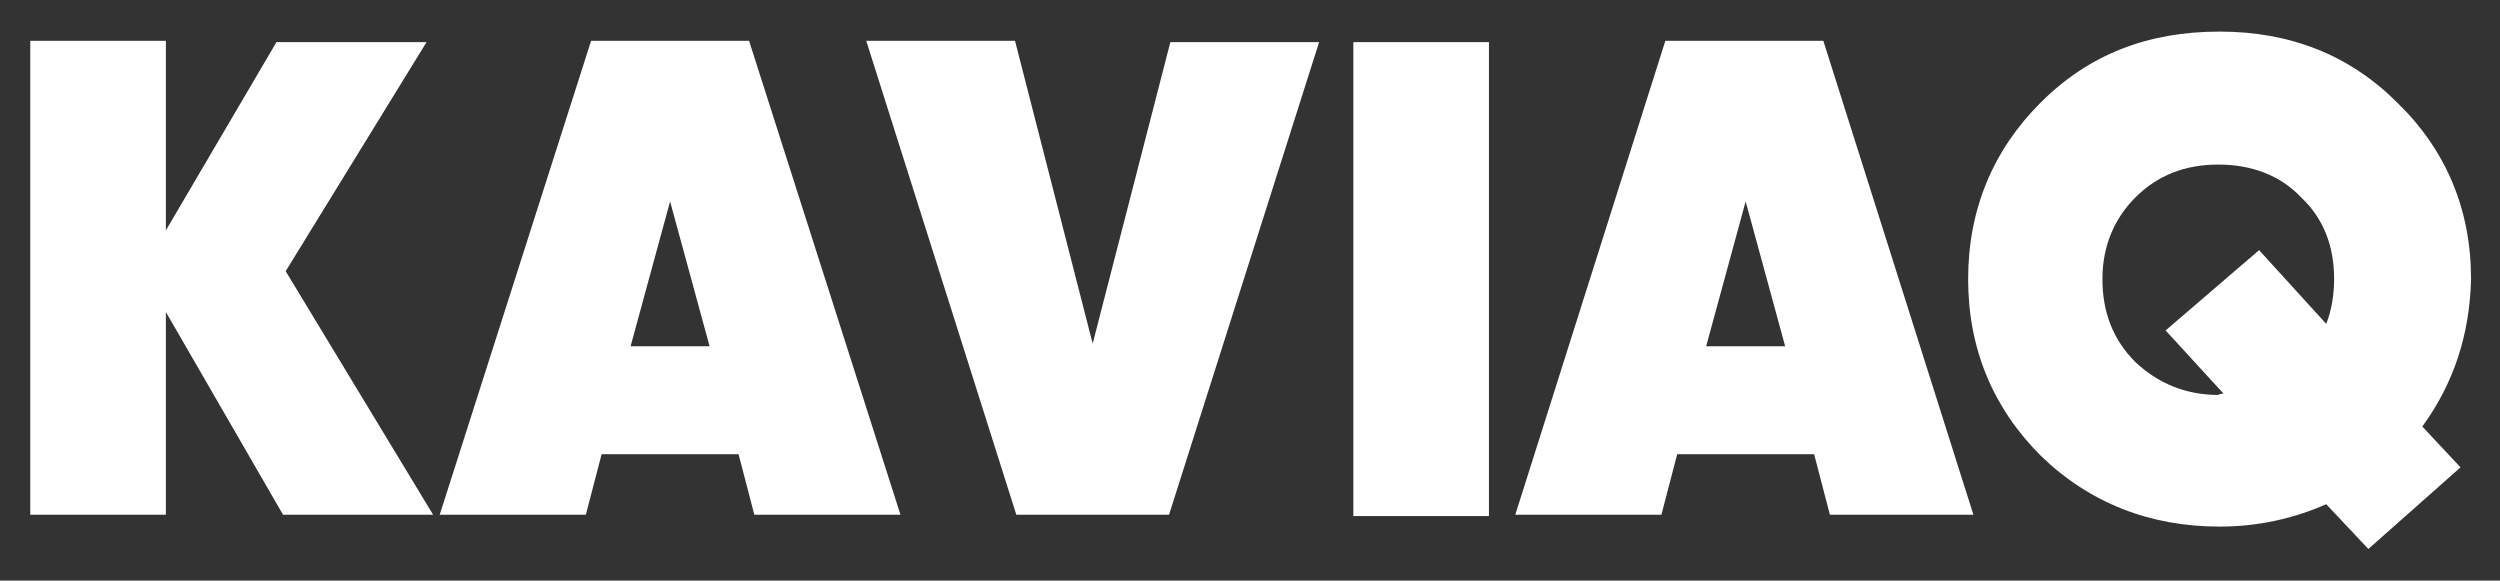
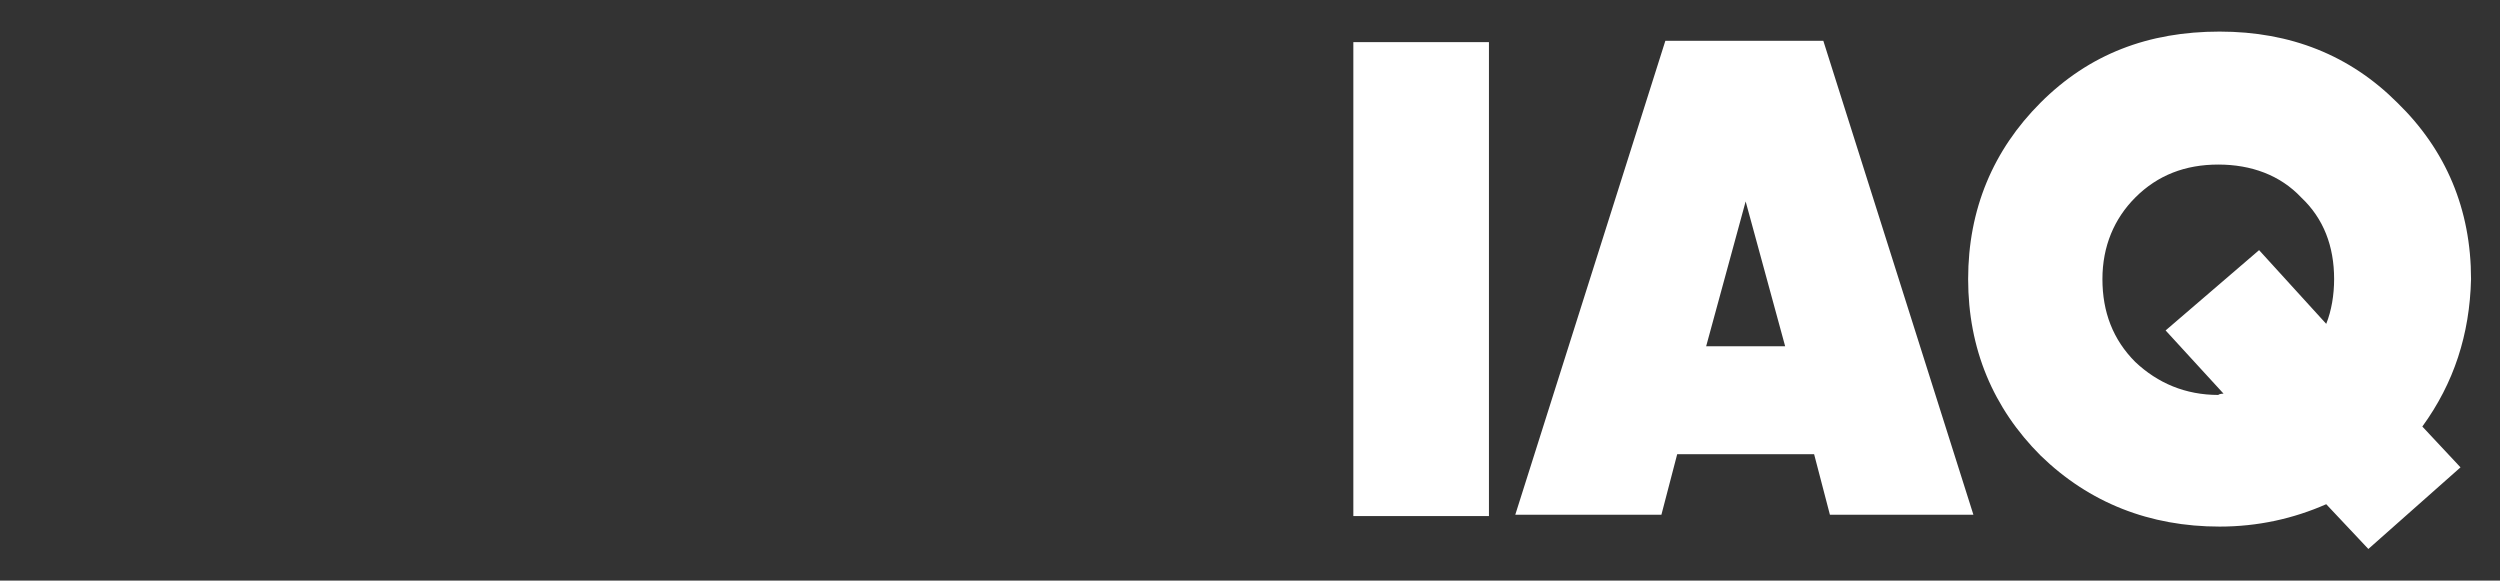
<svg xmlns="http://www.w3.org/2000/svg" version="1.1" id="Layer_1" x="0px" y="0px" viewBox="0 0 189.9 44.1" style="enable-background:new 0 0 189.9 44.1;" xml:space="preserve">
  <rect x="0" y="0" width="189.9" height="44.1" fill="#333333" stroke="none" />
  <style type="text/css">
	.st0{fill:#FFFFFF;}
</style>
  <g>
-     <path class="st0" d="M32.9,39.1H21.5l-8.9-15.4v15.4H2.3v-36h10.3v14.4L21,3.2h11.4L21.7,20.6L32.9,39.1z" />
-     <path class="st0" d="M57.3,39.1l-1.2-4.6H45.7l-1.2,4.6H33.4l11.5-36h12l11.5,36H57.3z M47.9,26.3h6l-3-11L47.9,26.3z" />
-     <path class="st0" d="M77.2,39.1l-11.4-36h11.3L83,26.1l5.9-22.9h11.3L88.8,39.1H77.2z" />
    <path class="st0" d="M102.8,3.2h10.3v36h-10.3V3.2z" />
    <path class="st0" d="M139,39.1l-1.2-4.6h-10.4l-1.2,4.6h-11.1l11.4-36h12l11.4,36H139z M129.6,26.3h6l-3-11L129.6,26.3z" />
    <path class="st0" d="M184,32.4l2.9,3.1l-7,6.2l-3.2-3.4c-2.5,1.1-5.2,1.7-8.1,1.7c-5.3,0-9.9-1.8-13.6-5.4   c-3.6-3.6-5.5-8.1-5.5-13.4s1.9-9.8,5.5-13.4c3.7-3.7,8.2-5.4,13.6-5.4s9.9,1.8,13.5,5.4c3.7,3.6,5.6,8.1,5.6,13.4   C187.6,25.4,186.4,29.1,184,32.4z M168.9,29.9l-4.4-4.8l7.1-6.1l5.1,5.6c0.4-1,0.6-2.2,0.6-3.4c0-2.5-0.8-4.6-2.5-6.2   c-1.6-1.7-3.8-2.5-6.3-2.5s-4.6,0.8-6.3,2.5c-1.6,1.6-2.5,3.7-2.5,6.2s0.8,4.6,2.5,6.3c1.7,1.6,3.8,2.5,6.3,2.5   C168.6,29.9,168.9,29.9,168.9,29.9z" />
  </g>
</svg>